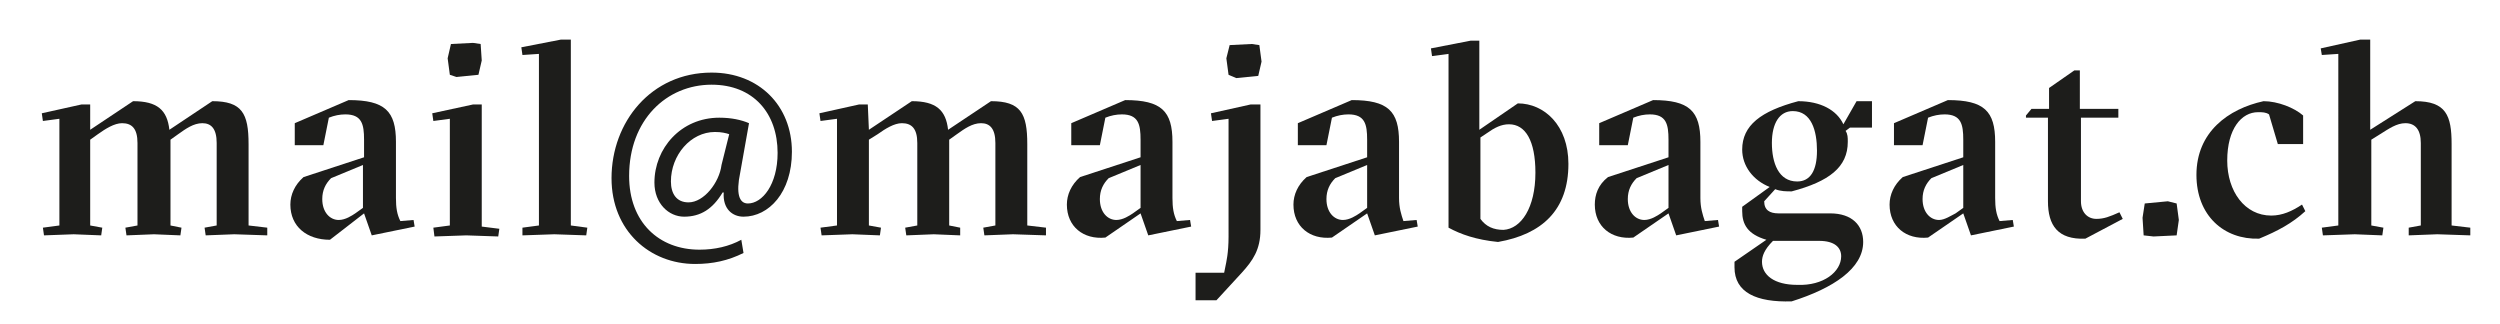
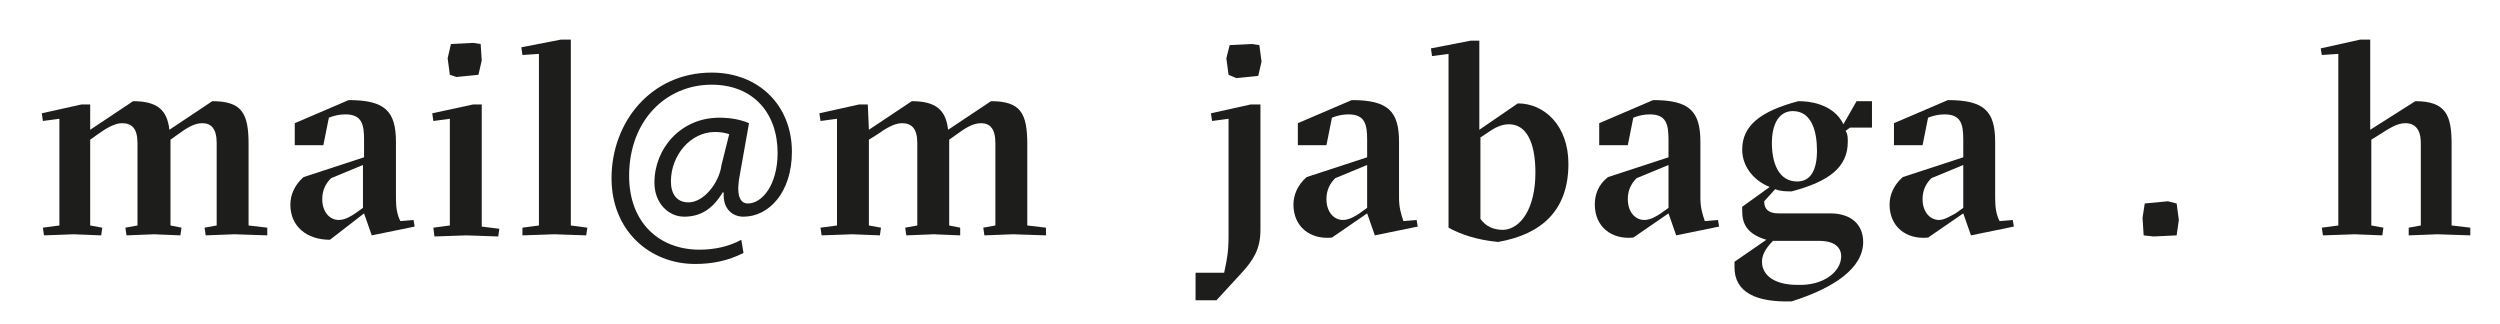
<svg xmlns="http://www.w3.org/2000/svg" version="1.1" id="Ebene_1" x="0px" y="0px" viewBox="0 0 227.3 29.5" enable-background="new 0 0 227.3 29.5" xml:space="preserve">
  <g>
    <path fill="#1D1D1B" d="M3.9,20.7l1.5-0.2v-9.7L3.9,11l-0.1-0.7l3.6-0.8l0.8,0l0,2.3l3.9-2.6c2.2,0,3.1,0.8,3.3,2.6l3.9-2.6   c2.7,0,3.3,1.1,3.3,3.9v7.4l1.7,0.2l0,0.7l-3-0.1l-2.6,0.1l-0.1-0.7l1.1-0.2V13c0-1.3-0.5-1.8-1.3-1.8c-0.8,0-1.5,0.5-2.2,1   l-0.7,0.5v7.8l1,0.2l-0.1,0.7l-2.4-0.1l-2.5,0.1l-0.1-0.7l1.1-0.2V13c0-1.3-0.5-1.8-1.4-1.8c-0.7,0-1.5,0.5-2.2,1l-0.7,0.5v7.8   l1.1,0.2l-0.1,0.7l-2.5-0.1L4,21.4L3.9,20.7z" />
    <path fill="#1D1D1B" d="M26.4,18.6c0-0.9,0.4-1.8,1.2-2.5l5.5-1.8v-1.6c0-1.4-0.2-2.3-1.7-2.3c-0.5,0-1,0.1-1.5,0.3l-0.5,2.5h-2.6   v-2l4.9-2.1c3.3,0,4.3,1,4.3,3.8v5.1c0,0.9,0.1,1.5,0.4,2.1l1.2-0.1l0.1,0.6l-3.9,0.8l-0.7-2L30,21.8   C27.9,21.8,26.4,20.6,26.4,18.6z M32.3,19.4l0.7-0.5V15l-2.9,1.2c-0.5,0.5-0.8,1.1-0.8,1.9c0,1.2,0.7,1.9,1.5,1.9   C31.4,20,32,19.6,32.3,19.4z" />
    <path fill="#1D1D1B" d="M39.4,20.7l1.5-0.2v-9.7L39.4,11l-0.1-0.7L43,9.5l0.8,0v11.1l1.6,0.2l-0.1,0.7l-2.9-0.1l-2.9,0.1L39.4,20.7   z M40.9,6.8l-0.2-1.5L41,4l2-0.1L43.7,4l0.1,1.5l-0.3,1.3l-2,0.2L40.9,6.8z" />
    <path fill="#1D1D1B" d="M47.5,20.7l1.5-0.2V4.9l-1.5,0.1l-0.1-0.7L51,3.6l0.9,0v16.9l1.5,0.2l-0.1,0.7l-2.9-0.1l-2.9,0.1L47.5,20.7   z" />
    <path fill="#1D1D1B" d="M67.6,23c-1.4,0.7-2.8,1-4.4,1c-4.1,0-7.6-3-7.6-7.8c0-5.1,3.6-9.6,9.1-9.6c4.3,0,7.3,3,7.3,7.2   c0,3.7-2.1,5.9-4.4,5.9c-1,0-1.9-0.7-1.8-2.2h-0.1c-0.9,1.5-2,2.2-3.5,2.2c-1.4,0-2.7-1.2-2.7-3.1c0-3.1,2.4-5.9,5.9-5.9   c1.1,0,2,0.2,2.7,0.5l-0.8,4.5c-0.4,1.9-0.1,2.8,0.7,2.8c1.3,0,2.7-1.7,2.7-4.6c0-3.6-2.2-6.2-6-6.2c-4.1,0-7.5,3.2-7.5,8.3   c0,4.2,2.7,6.7,6.4,6.7c1.4,0,2.7-0.3,3.8-0.9L67.6,23z M66.3,12.2C66,12.1,65.6,12,65,12c-2.2,0-4,2.1-4,4.5   c0,1.1,0.5,1.9,1.6,1.9c1.4,0,2.8-1.8,3-3.4L66.3,12.2z" />
    <path fill="#1D1D1B" d="M74.6,20.7l1.5-0.2v-9.7L74.6,11l-0.1-0.7l3.6-0.8l0.8,0l0.1,2.3l3.9-2.6c2.2,0,3.1,0.8,3.3,2.6l3.9-2.6   c2.7,0,3.3,1.1,3.3,3.9v7.4l1.7,0.2l0,0.7l-3-0.1l-2.6,0.1l-0.1-0.7l1.1-0.2V13c0-1.3-0.5-1.8-1.3-1.8c-0.8,0-1.5,0.5-2.2,1   l-0.7,0.5v7.8l1,0.2l0,0.7l-2.4-0.1l-2.5,0.1l-0.1-0.7l1.1-0.2V13c0-1.3-0.5-1.8-1.4-1.8c-0.7,0-1.5,0.5-2.2,1L79,12.7v7.8l1.1,0.2   L80,21.4l-2.5-0.1l-2.8,0.1L74.6,20.7z" />
-     <path fill="#1D1D1B" d="M97,18.6c0-0.9,0.4-1.8,1.2-2.5l5.5-1.8v-1.6c0-1.4-0.2-2.3-1.7-2.3c-0.5,0-1,0.1-1.5,0.3l-0.5,2.5h-2.6v-2   l4.9-2.1c3.3,0,4.3,1,4.3,3.8v5.1c0,0.9,0.1,1.5,0.4,2.1l1.2-0.1l0.1,0.6l-3.9,0.8l-0.7-2l-3.2,2.2C98.5,21.8,97,20.6,97,18.6z    M103,19.4l0.7-0.5V15l-2.9,1.2c-0.5,0.5-0.8,1.1-0.8,1.9c0,1.2,0.7,1.9,1.5,1.9C102.1,20,102.7,19.6,103,19.4z" />
    <path fill="#1D1D1B" d="M108.7,24.8h2.6l0.1-0.5c0.1-0.5,0.3-1.3,0.3-2.8V10.8l-1.5,0.2l-0.1-0.7l3.6-0.8l0.9,0v11.4   c0,1.8-0.7,2.8-1.7,3.9l-2.3,2.5h-1.9V24.8z M111.7,6.8l-0.2-1.5l0.3-1.2l2-0.1l0.7,0.1l0.2,1.5l-0.3,1.3l-2,0.2L111.7,6.8z" />
    <path fill="#1D1D1B" d="M117.6,18.6c0-0.9,0.4-1.8,1.2-2.5l5.5-1.8v-1.6c0-1.4-0.2-2.3-1.7-2.3c-0.5,0-1,0.1-1.5,0.3l-0.5,2.5H118   v-2l4.9-2.1c3.3,0,4.3,1,4.3,3.8v5.1c0,0.9,0.2,1.5,0.4,2.1l1.2-0.1l0.1,0.6l-3.9,0.8l-0.7-2l-3.2,2.2   C119.1,21.8,117.6,20.6,117.6,18.6z M123.6,19.4l0.7-0.5V15l-2.9,1.2c-0.5,0.5-0.8,1.1-0.8,1.9c0,1.2,0.7,1.9,1.5,1.9   C122.7,20,123.3,19.6,123.6,19.4z" />
-     <path fill="#1D1D1B" d="M131.7,20.7V4.9l-1.5,0.2l-0.1-0.7l3.6-0.7l0.8,0v8.1l3.5-2.4c2.4,0,4.6,2,4.6,5.5c0,4.2-2.4,6.4-6.4,7.1   C134.2,21.8,132.8,21.3,131.7,20.7z M139.6,15.7c0-2.9-0.9-4.4-2.4-4.4c-0.7,0-1.3,0.3-2,0.8l-0.6,0.4v7.4c0.5,0.7,1.2,1,2.1,1   C138.3,20.8,139.6,18.9,139.6,15.7z" />
+     <path fill="#1D1D1B" d="M131.7,20.7V4.9l-1.5,0.2l-0.1-0.7l3.6-0.7l0.8,0v8.1l3.5-2.4c2.4,0,4.6,2,4.6,5.5c0,4.2-2.4,6.4-6.4,7.1   C134.2,21.8,132.8,21.3,131.7,20.7M139.6,15.7c0-2.9-0.9-4.4-2.4-4.4c-0.7,0-1.3,0.3-2,0.8l-0.6,0.4v7.4c0.5,0.7,1.2,1,2.1,1   C138.3,20.8,139.6,18.9,139.6,15.7z" />
    <path fill="#1D1D1B" d="M145,18.6c0-0.9,0.3-1.8,1.2-2.5l5.5-1.8v-1.6c0-1.4-0.2-2.3-1.7-2.3c-0.5,0-1,0.1-1.5,0.3l-0.5,2.5h-2.6   v-2l4.9-2.1c3.3,0,4.3,1,4.3,3.8v5.1c0,0.9,0.2,1.5,0.4,2.1l1.2-0.1l0.1,0.6l-3.9,0.8l-0.7-2l-3.2,2.2   C146.5,21.8,145,20.6,145,18.6z M151,19.4l0.7-0.5V15l-2.9,1.2c-0.5,0.5-0.8,1.1-0.8,1.9c0,1.2,0.7,1.9,1.5,1.9   C150.1,20,150.7,19.6,151,19.4z" />
    <path fill="#1D1D1B" d="M157.7,24.3v-0.5l2.9-2c-1.7-0.5-2.2-1.4-2.2-2.6v-0.4l2.5-1.8c-1.5-0.6-2.5-1.9-2.5-3.4   c0-2.2,1.7-3.5,5.1-4.4c2,0,3.5,0.8,4.1,2.1l1.2-2.1h1.4v2.4h-2l-0.4,0.3c0.2,0.3,0.2,0.6,0.2,1c0,2.3-1.7,3.6-5.1,4.5   c-0.5,0-1,0-1.5-0.2l-1,1.1c0,0.8,0.5,1.1,1.3,1.1h4.7c2,0,3,1.1,3,2.6c0,2.4-2.7,4.2-6.5,5.4C159.7,27.5,157.7,26.6,157.7,24.3z    M167.4,23.3c0-0.8-0.6-1.4-2-1.4h-4.2c-0.8,0.8-1,1.4-1,1.9c0,1.2,1.1,2.1,3.2,2.1C165.8,26,167.4,24.7,167.4,23.3z M165.2,13.7   c0-1.8-0.5-3.6-2.2-3.6c-1.2,0-1.9,1.1-1.9,2.9c0,1.8,0.6,3.5,2.3,3.5C164.6,16.5,165.2,15.5,165.2,13.7z" />
    <path fill="#1D1D1B" d="M171.8,18.6c0-0.9,0.4-1.8,1.2-2.5l5.5-1.8v-1.6c0-1.4-0.2-2.3-1.7-2.3c-0.5,0-1,0.1-1.5,0.3l-0.5,2.5h-2.6   v-2l4.9-2.1c3.3,0,4.3,1,4.3,3.8v5.1c0,0.9,0.1,1.5,0.4,2.1l1.2-0.1l0.1,0.6l-3.9,0.8l-0.7-2l-3.2,2.2   C173.3,21.8,171.8,20.6,171.8,18.6z M177.8,19.4l0.7-0.5V15l-2.9,1.2c-0.5,0.5-0.8,1.1-0.8,1.9c0,1.2,0.7,1.9,1.5,1.9   C176.8,20,177.4,19.6,177.8,19.4z" />
-     <path fill="#1D1D1B" d="M186.2,18.3v-7.6h-2v-0.2l0.5-0.6h1.6V8l2.3-1.6h0.5v3.5h3.5v0.8h-3.4v7.6c0,1,0.6,1.6,1.4,1.6   c0.7,0,1.2-0.2,2.1-0.6l0.3,0.6l-3.4,1.8C187.1,21.8,186.2,20.5,186.2,18.3z" />
    <path fill="#1D1D1B" d="M194.9,21.4l-0.1-1.6l0.2-1.3l2.1-0.2l0.8,0.2l0.2,1.5l-0.2,1.4l-2.1,0.1L194.9,21.4z" />
-     <path fill="#1D1D1B" d="M199.7,15.9c0-3.9,2.9-6,6.1-6.7c1.3,0,2.8,0.6,3.6,1.3v2.6h-2.3l-0.8-2.7c-0.3-0.2-0.6-0.2-1-0.2   c-1.5,0-2.8,1.5-2.8,4.4c0,2.8,1.6,5,4,5c1,0,1.9-0.4,2.8-1l0.3,0.6c-1.2,1.1-2.5,1.8-4.2,2.5C202.2,21.8,199.7,19.6,199.7,15.9z" />
    <path fill="#1D1D1B" d="M211.1,20.7l1.5-0.2V4.9L211.1,5L211,4.4l3.6-0.8l0.9,0v8.2l4.1-2.6c2.8,0,3.3,1.3,3.3,3.9v7.4l1.7,0.2   l0,0.7l-3-0.1l-2.6,0.1l0-0.7l1.1-0.2V13c0-1.2-0.5-1.8-1.4-1.8c-0.8,0-1.5,0.5-2.3,1l-0.8,0.5v7.8l1.1,0.2l-0.1,0.7l-2.5-0.1   l-2.9,0.1L211.1,20.7z" />
  </g>
</svg>